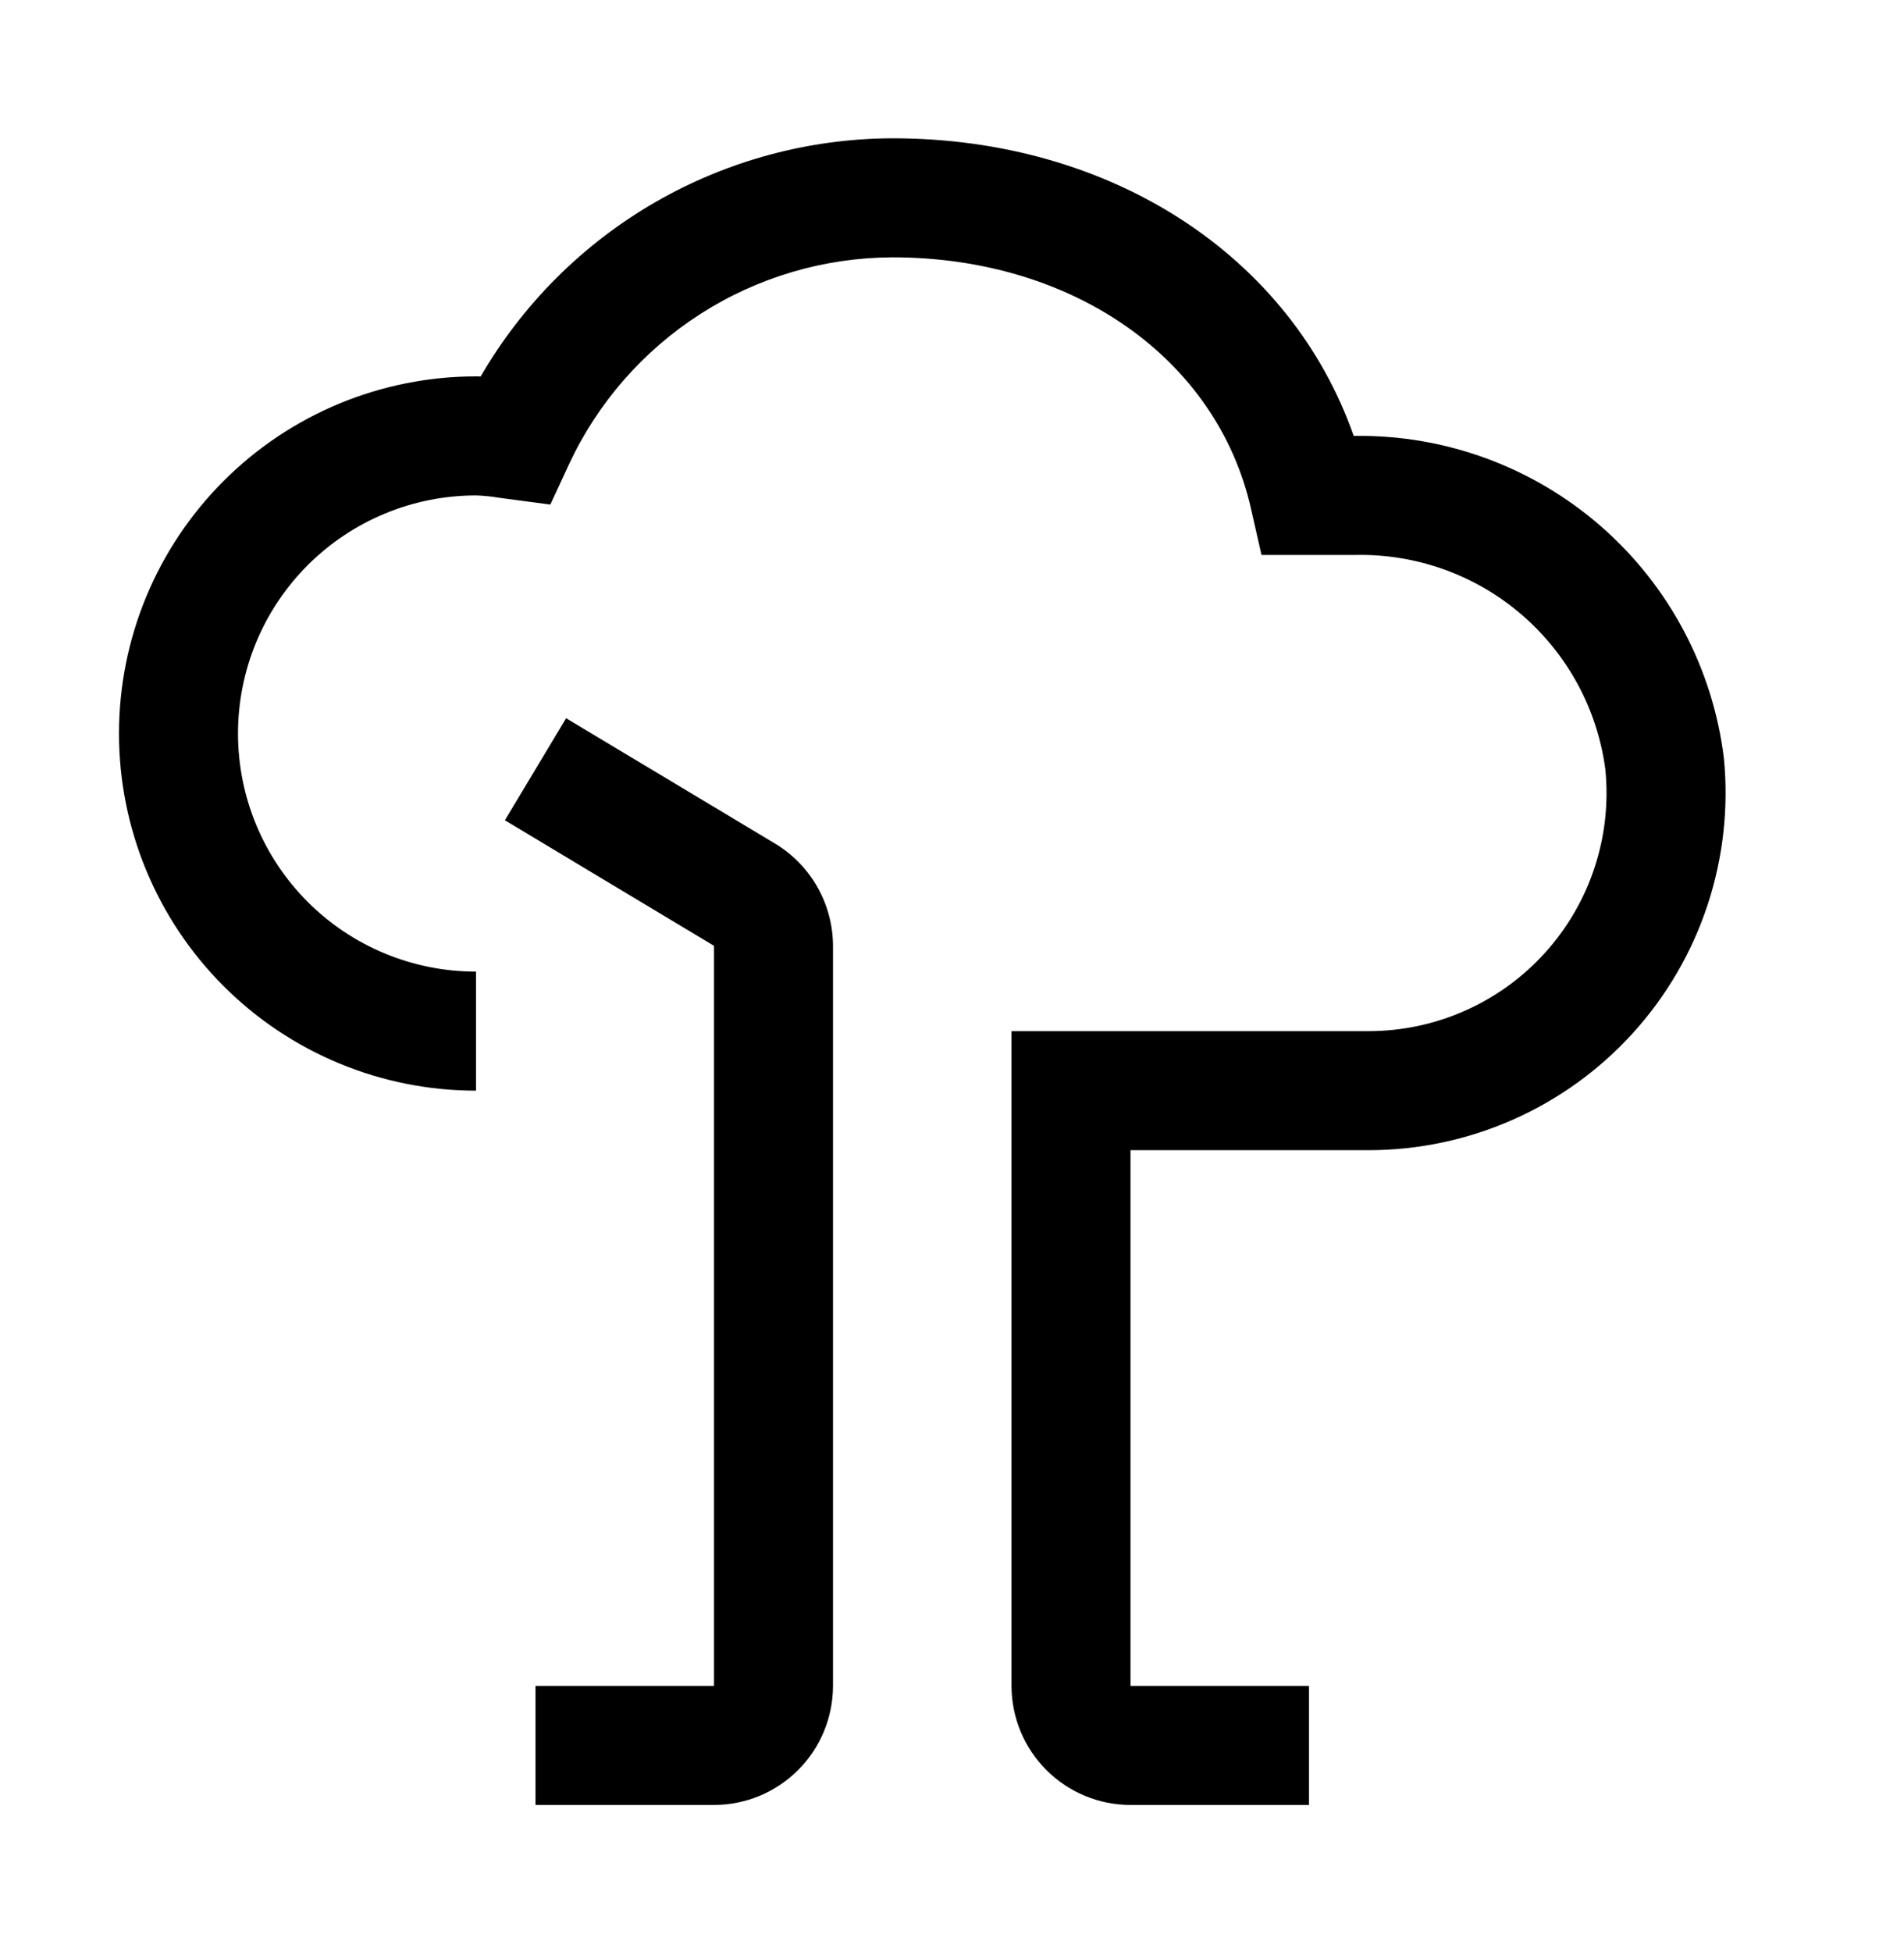
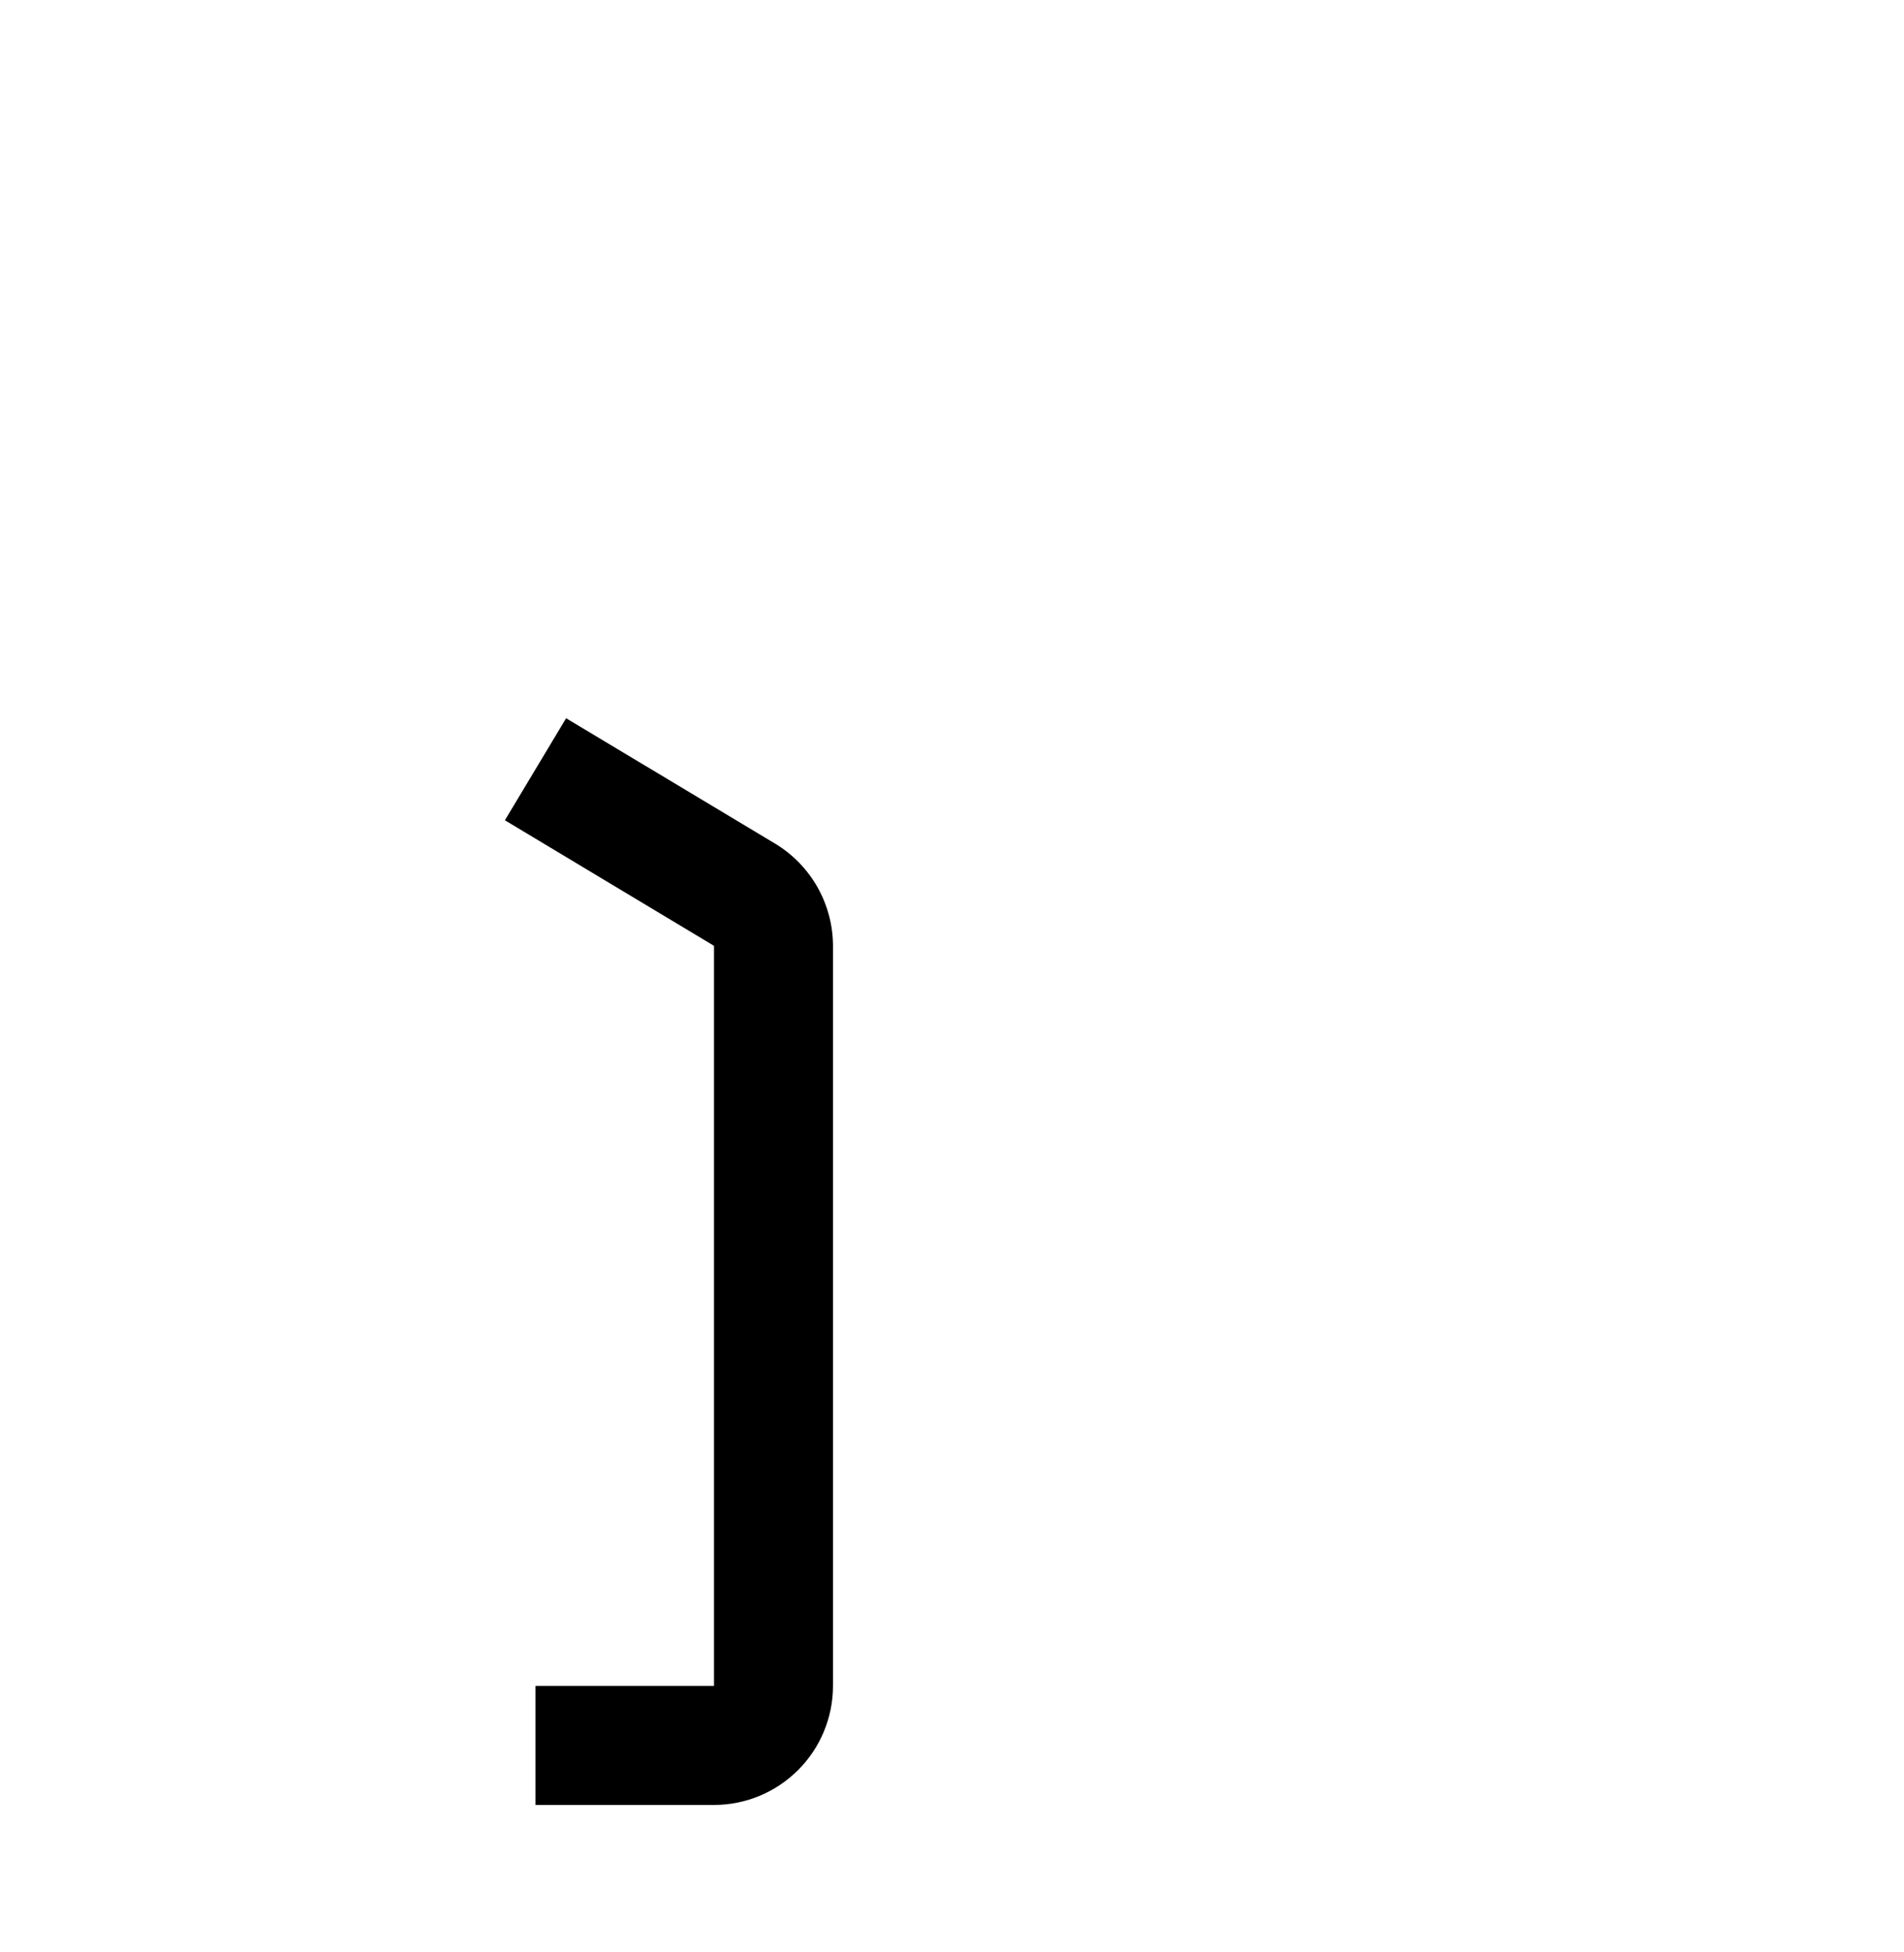
<svg xmlns="http://www.w3.org/2000/svg" width="40" height="41" viewBox="0 0 40 41" fill="none">
  <g id="Tree">
    <g id="Vector">
      <path d="M15 37.904H11.25V35.404H15V19.862L10.607 17.226L11.893 15.083L16.287 17.718C16.656 17.941 16.961 18.256 17.174 18.631C17.386 19.007 17.499 19.431 17.5 19.862V35.404C17.499 36.067 17.236 36.703 16.767 37.171C16.298 37.64 15.663 37.904 15 37.904Z" fill="black" />
-       <path d="M27.5 37.904H23.75C23.087 37.904 22.452 37.64 21.983 37.171C21.514 36.703 21.251 36.067 21.25 35.404V21.654H28.75C29.448 21.654 30.139 21.508 30.777 21.225C31.416 20.942 31.988 20.528 32.457 20.01C32.925 19.493 33.281 18.883 33.499 18.219C33.718 17.556 33.795 16.854 33.726 16.159C33.559 14.895 32.932 13.736 31.964 12.905C30.997 12.074 29.757 11.629 28.482 11.654H26.502L26.281 10.681C25.565 7.524 22.538 5.404 18.75 5.404C17.319 5.409 15.919 5.821 14.715 6.593C13.51 7.365 12.55 8.464 11.948 9.762L11.562 10.596L10.484 10.453C10.324 10.425 10.162 10.409 10 10.404C8.674 10.404 7.402 10.931 6.464 11.869C5.527 12.806 5 14.078 5 15.404C5 16.73 5.527 18.002 6.464 18.94C7.402 19.878 8.674 20.404 10 20.404V22.904C8.011 22.904 6.103 22.114 4.697 20.708C3.29 19.301 2.5 17.393 2.5 15.404C2.5 13.415 3.29 11.508 4.697 10.101C6.103 8.694 8.011 7.904 10 7.904C10.033 7.904 10.066 7.904 10.098 7.906C10.978 6.389 12.239 5.129 13.757 4.251C15.275 3.374 16.997 2.909 18.75 2.904C23.349 2.904 27.115 5.376 28.439 9.154H28.482C30.378 9.133 32.215 9.812 33.642 11.06C35.069 12.309 35.985 14.04 36.216 15.922C36.318 16.964 36.2 18.015 35.872 19.009C35.543 20.003 35.01 20.917 34.307 21.692C33.603 22.468 32.746 23.087 31.789 23.511C30.832 23.935 29.797 24.154 28.75 24.154H23.75V35.404H27.5V37.904Z" fill="black" />
    </g>
  </g>
</svg>